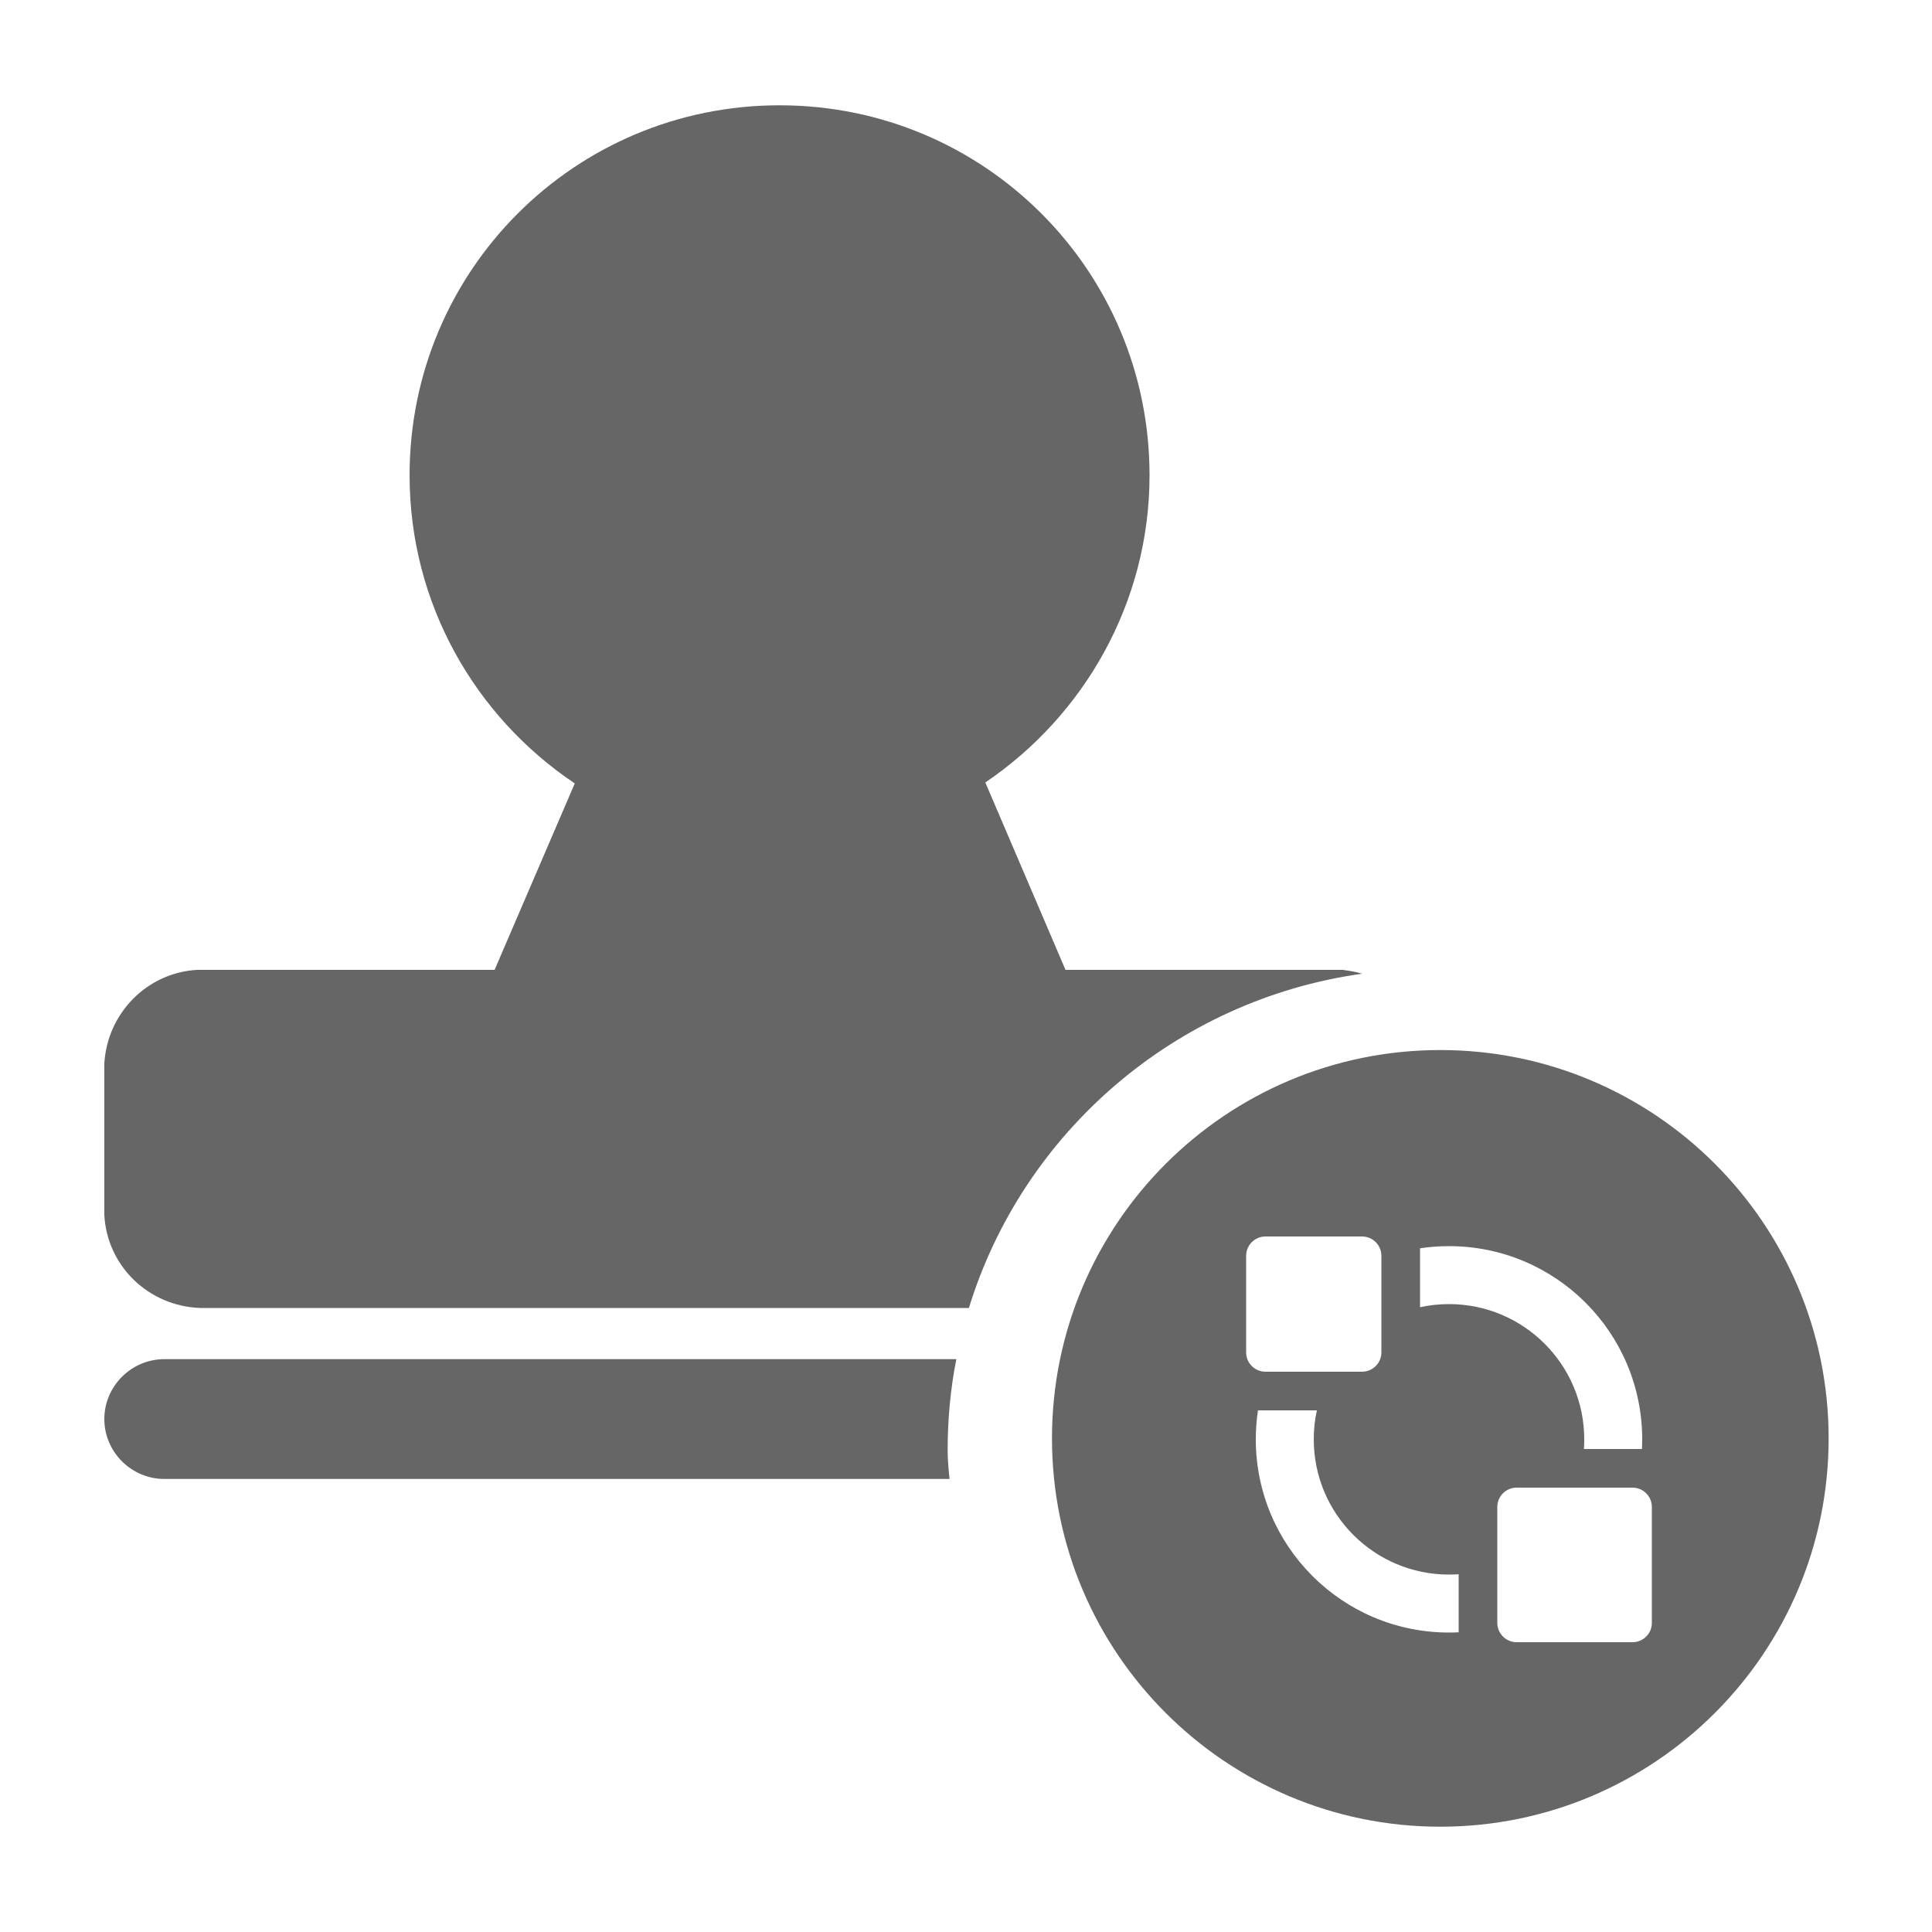
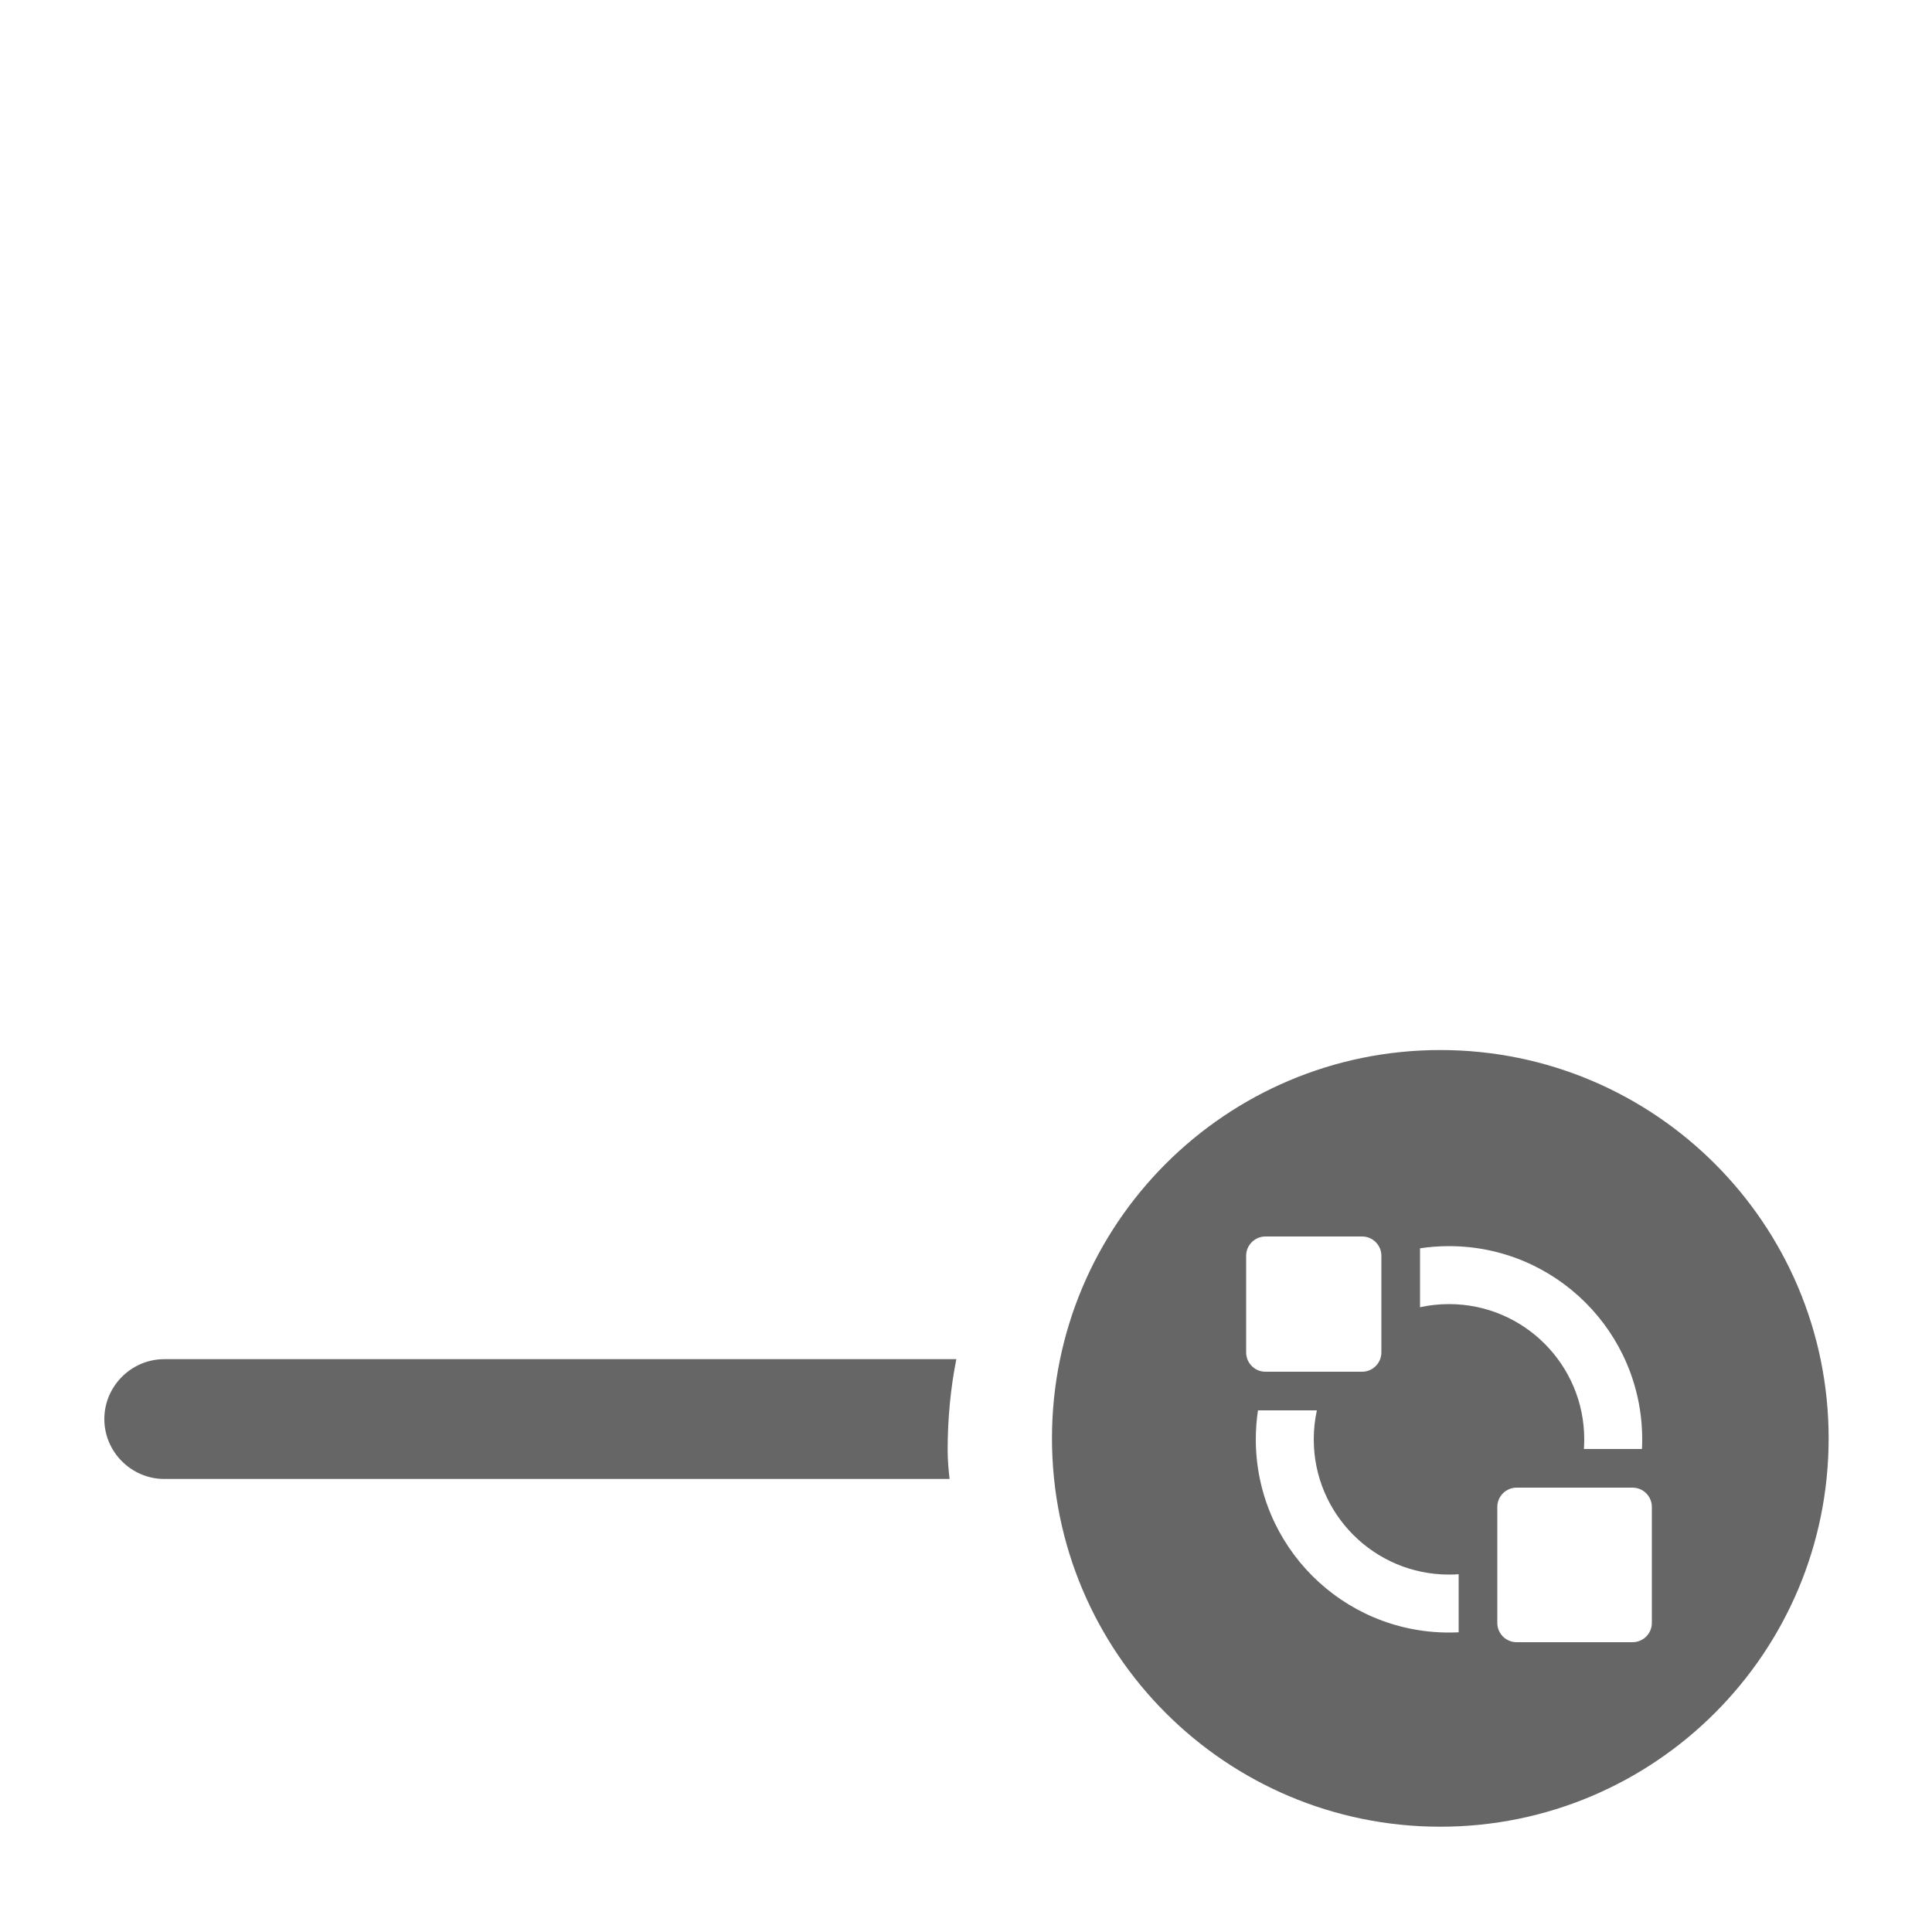
<svg xmlns="http://www.w3.org/2000/svg" width="200" height="200" viewBox="0 0 200 200" fill="none">
-   <path d="M141 100.8C140.4 100.6 139.7 100.5 139 100.4H110.3L102 81C112.2 74.1 119 62.4 119 49.2C119 28 101.9 10.9 80.7 10.9C59.5 10.9 42.4 28 42.4 49.2C42.4 62.5 49.2 74.2 59.5 81.1L51.2 100.4H20.4C15.2 100.7 11.1 104.9 10.8 110.1V125.8C11.1 131.1 15.4 135.2 20.7 135.4H100.3C105.9 117.2 121.7 103.5 141 100.8Z" fill="black" fill-opacity="0.6" />
  <path fill-rule="evenodd" clip-rule="evenodd" d="M108.9 148.9C108.9 126.7 126.9 108.7 149.1 108.7C171.3 108.7 189.3 126.7 189.3 148.9C189.3 171.1 171.3 189.1 149.1 189.1C126.9 189.1 108.9 171.1 108.9 148.9ZM99 140.7C98.4 143.7 98.1 146.9 98.1 150.1C98.1 151.2 98.2 152.2 98.3 153.1H17C13.6 153.1 10.8 150.3 10.8 146.9C10.8 143.5 13.6 140.7 17 140.7H99ZM131 128C129.895 128 129 128.895 129 130V140C129 141.105 129.895 142 131 142H141C142.105 142 143 141.105 143 140V130C143 128.895 142.105 128 141 128H131ZM157 154C155.895 154 155 154.895 155 156V168C155 169.105 155.895 170 157 170H169C170.105 170 171 169.105 171 168V156C171 154.895 170.105 154 169 154H157ZM130.224 146C130.076 146.979 130 147.98 130 149C130 160.046 138.954 169 150 169C150.335 169 150.669 168.992 151 168.975V162.965C150.67 162.988 150.336 163 150 163C142.268 163 136 156.732 136 149C136 147.97 136.111 146.966 136.322 146H130.224ZM169.975 150C169.992 149.669 170 149.335 170 149C170 137.954 161.046 129 150 129C148.98 129 147.979 129.076 147 129.224V135.322C147.966 135.111 148.97 135 150 135C157.732 135 164 141.268 164 149C164 149.336 163.988 149.67 163.965 150H169.975Z" fill="black" fill-opacity="0.6" />
</svg>